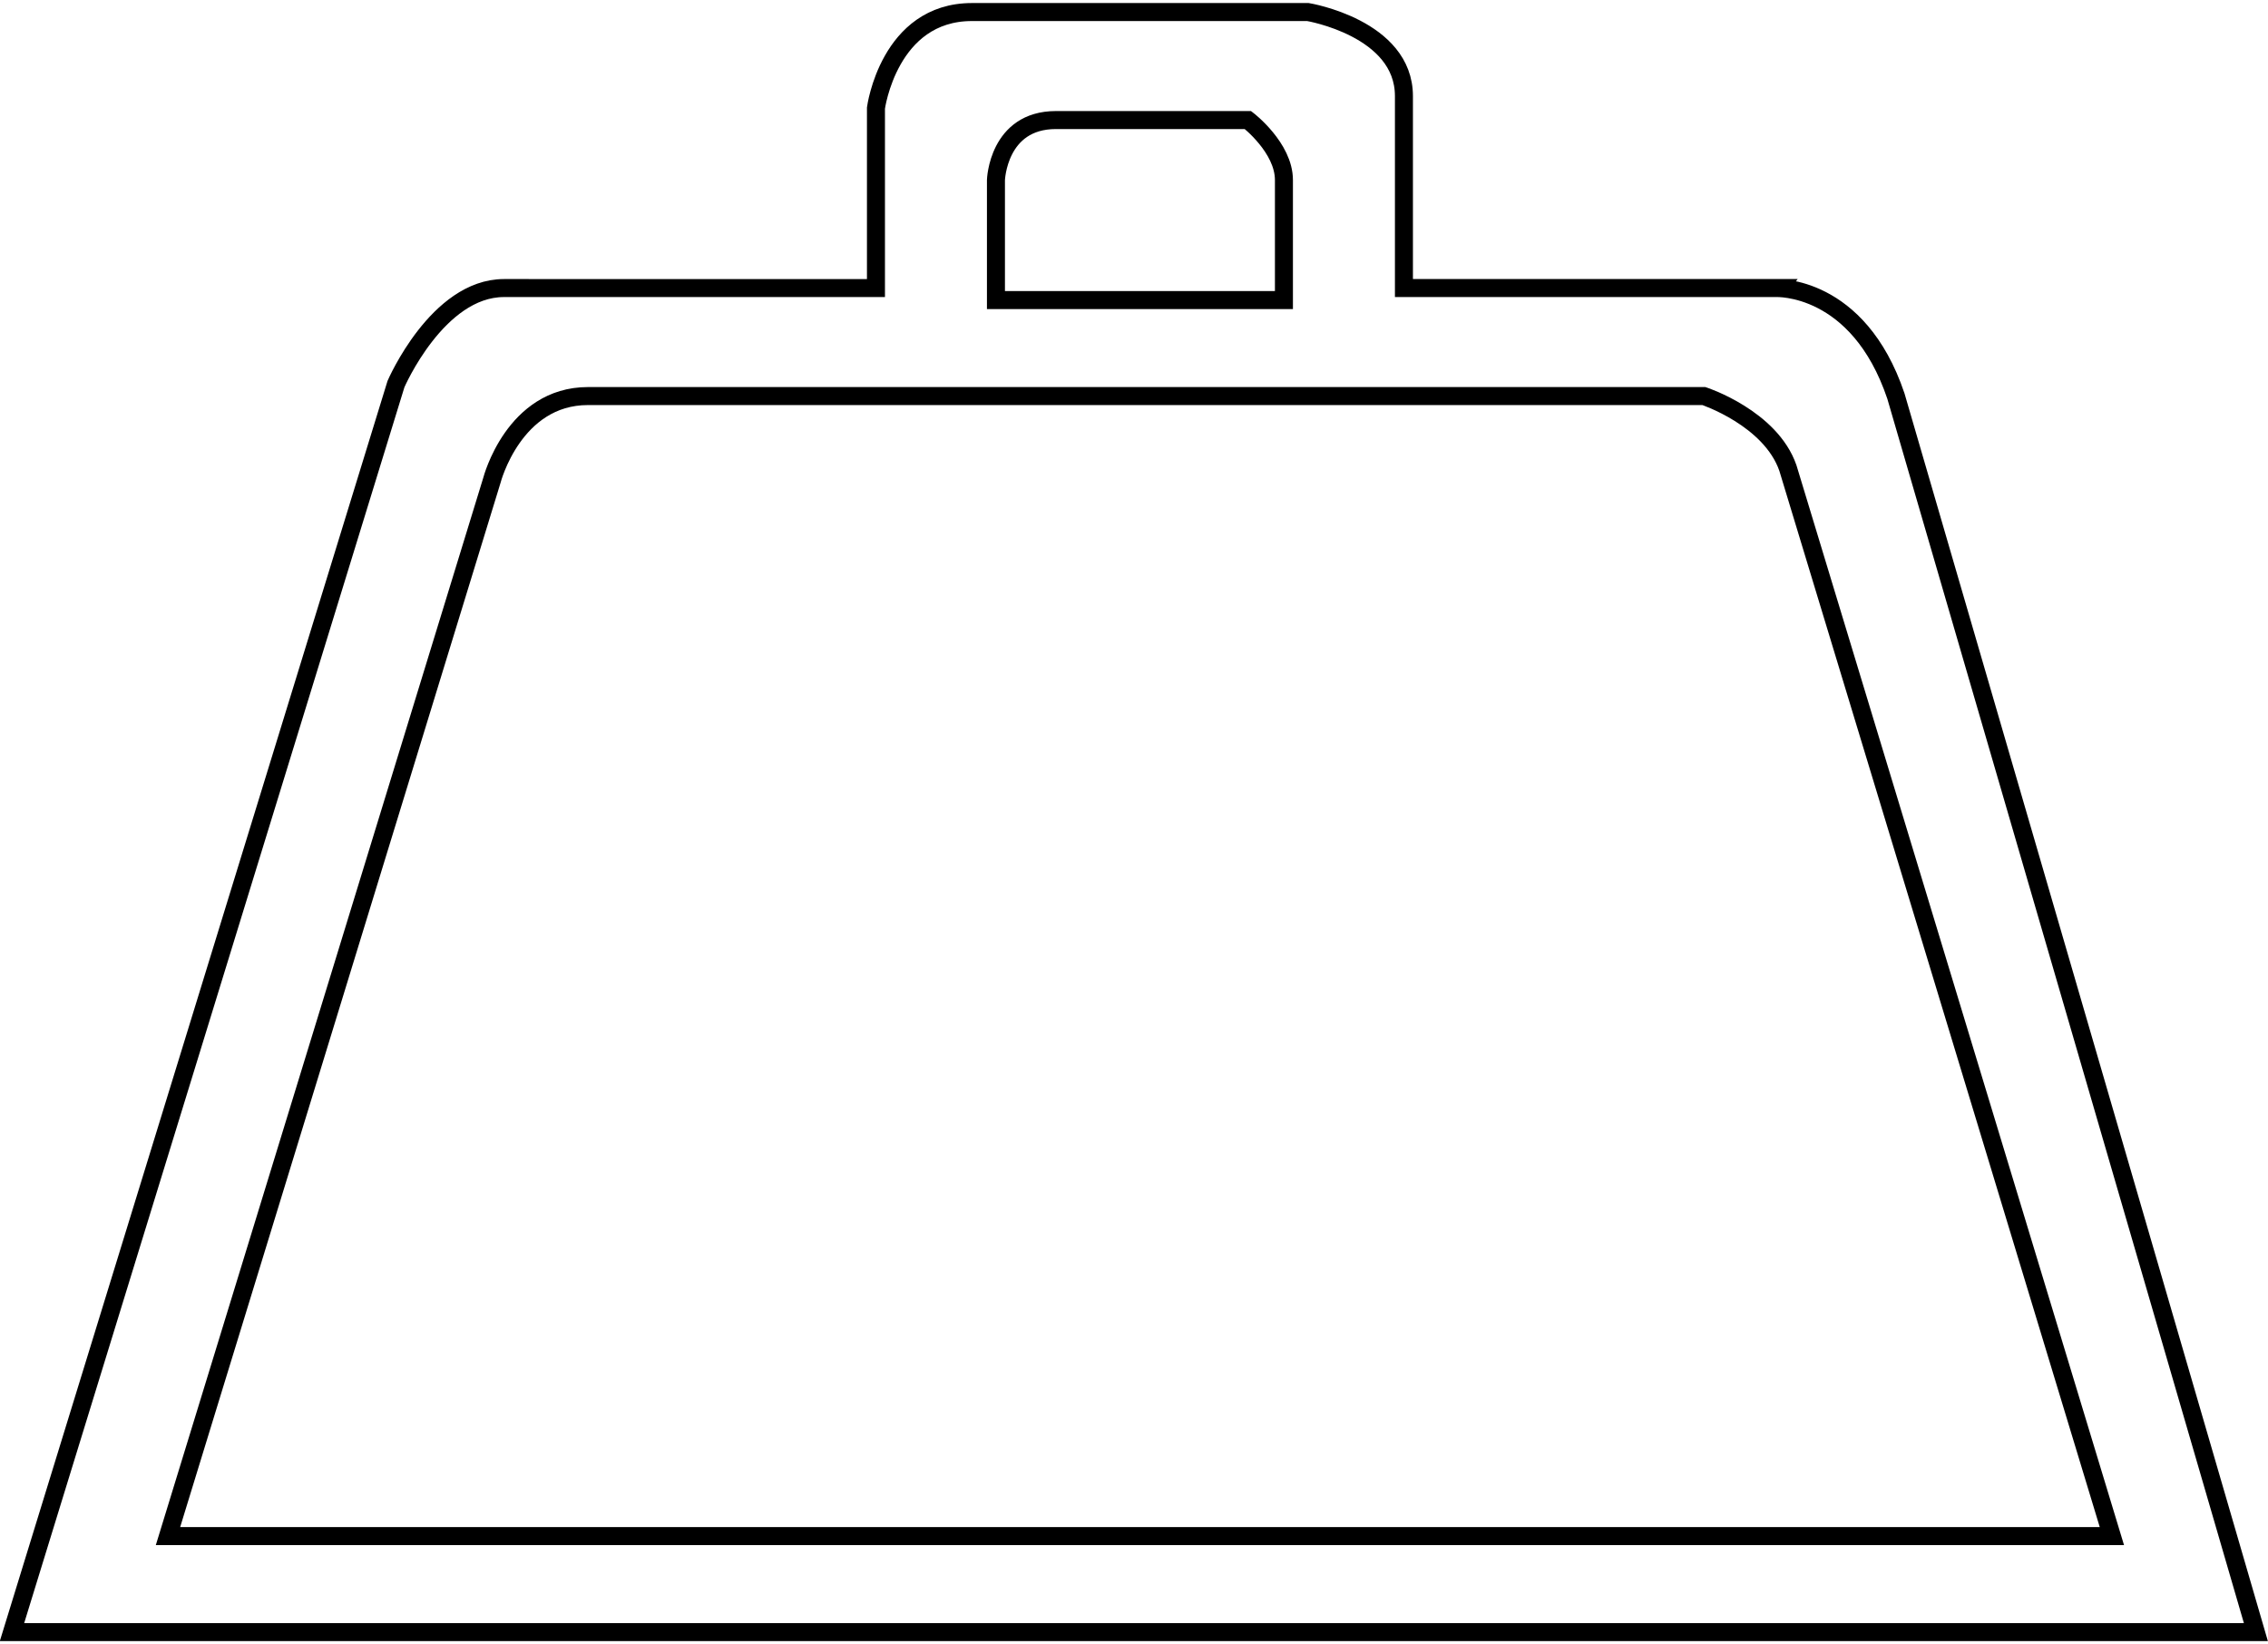
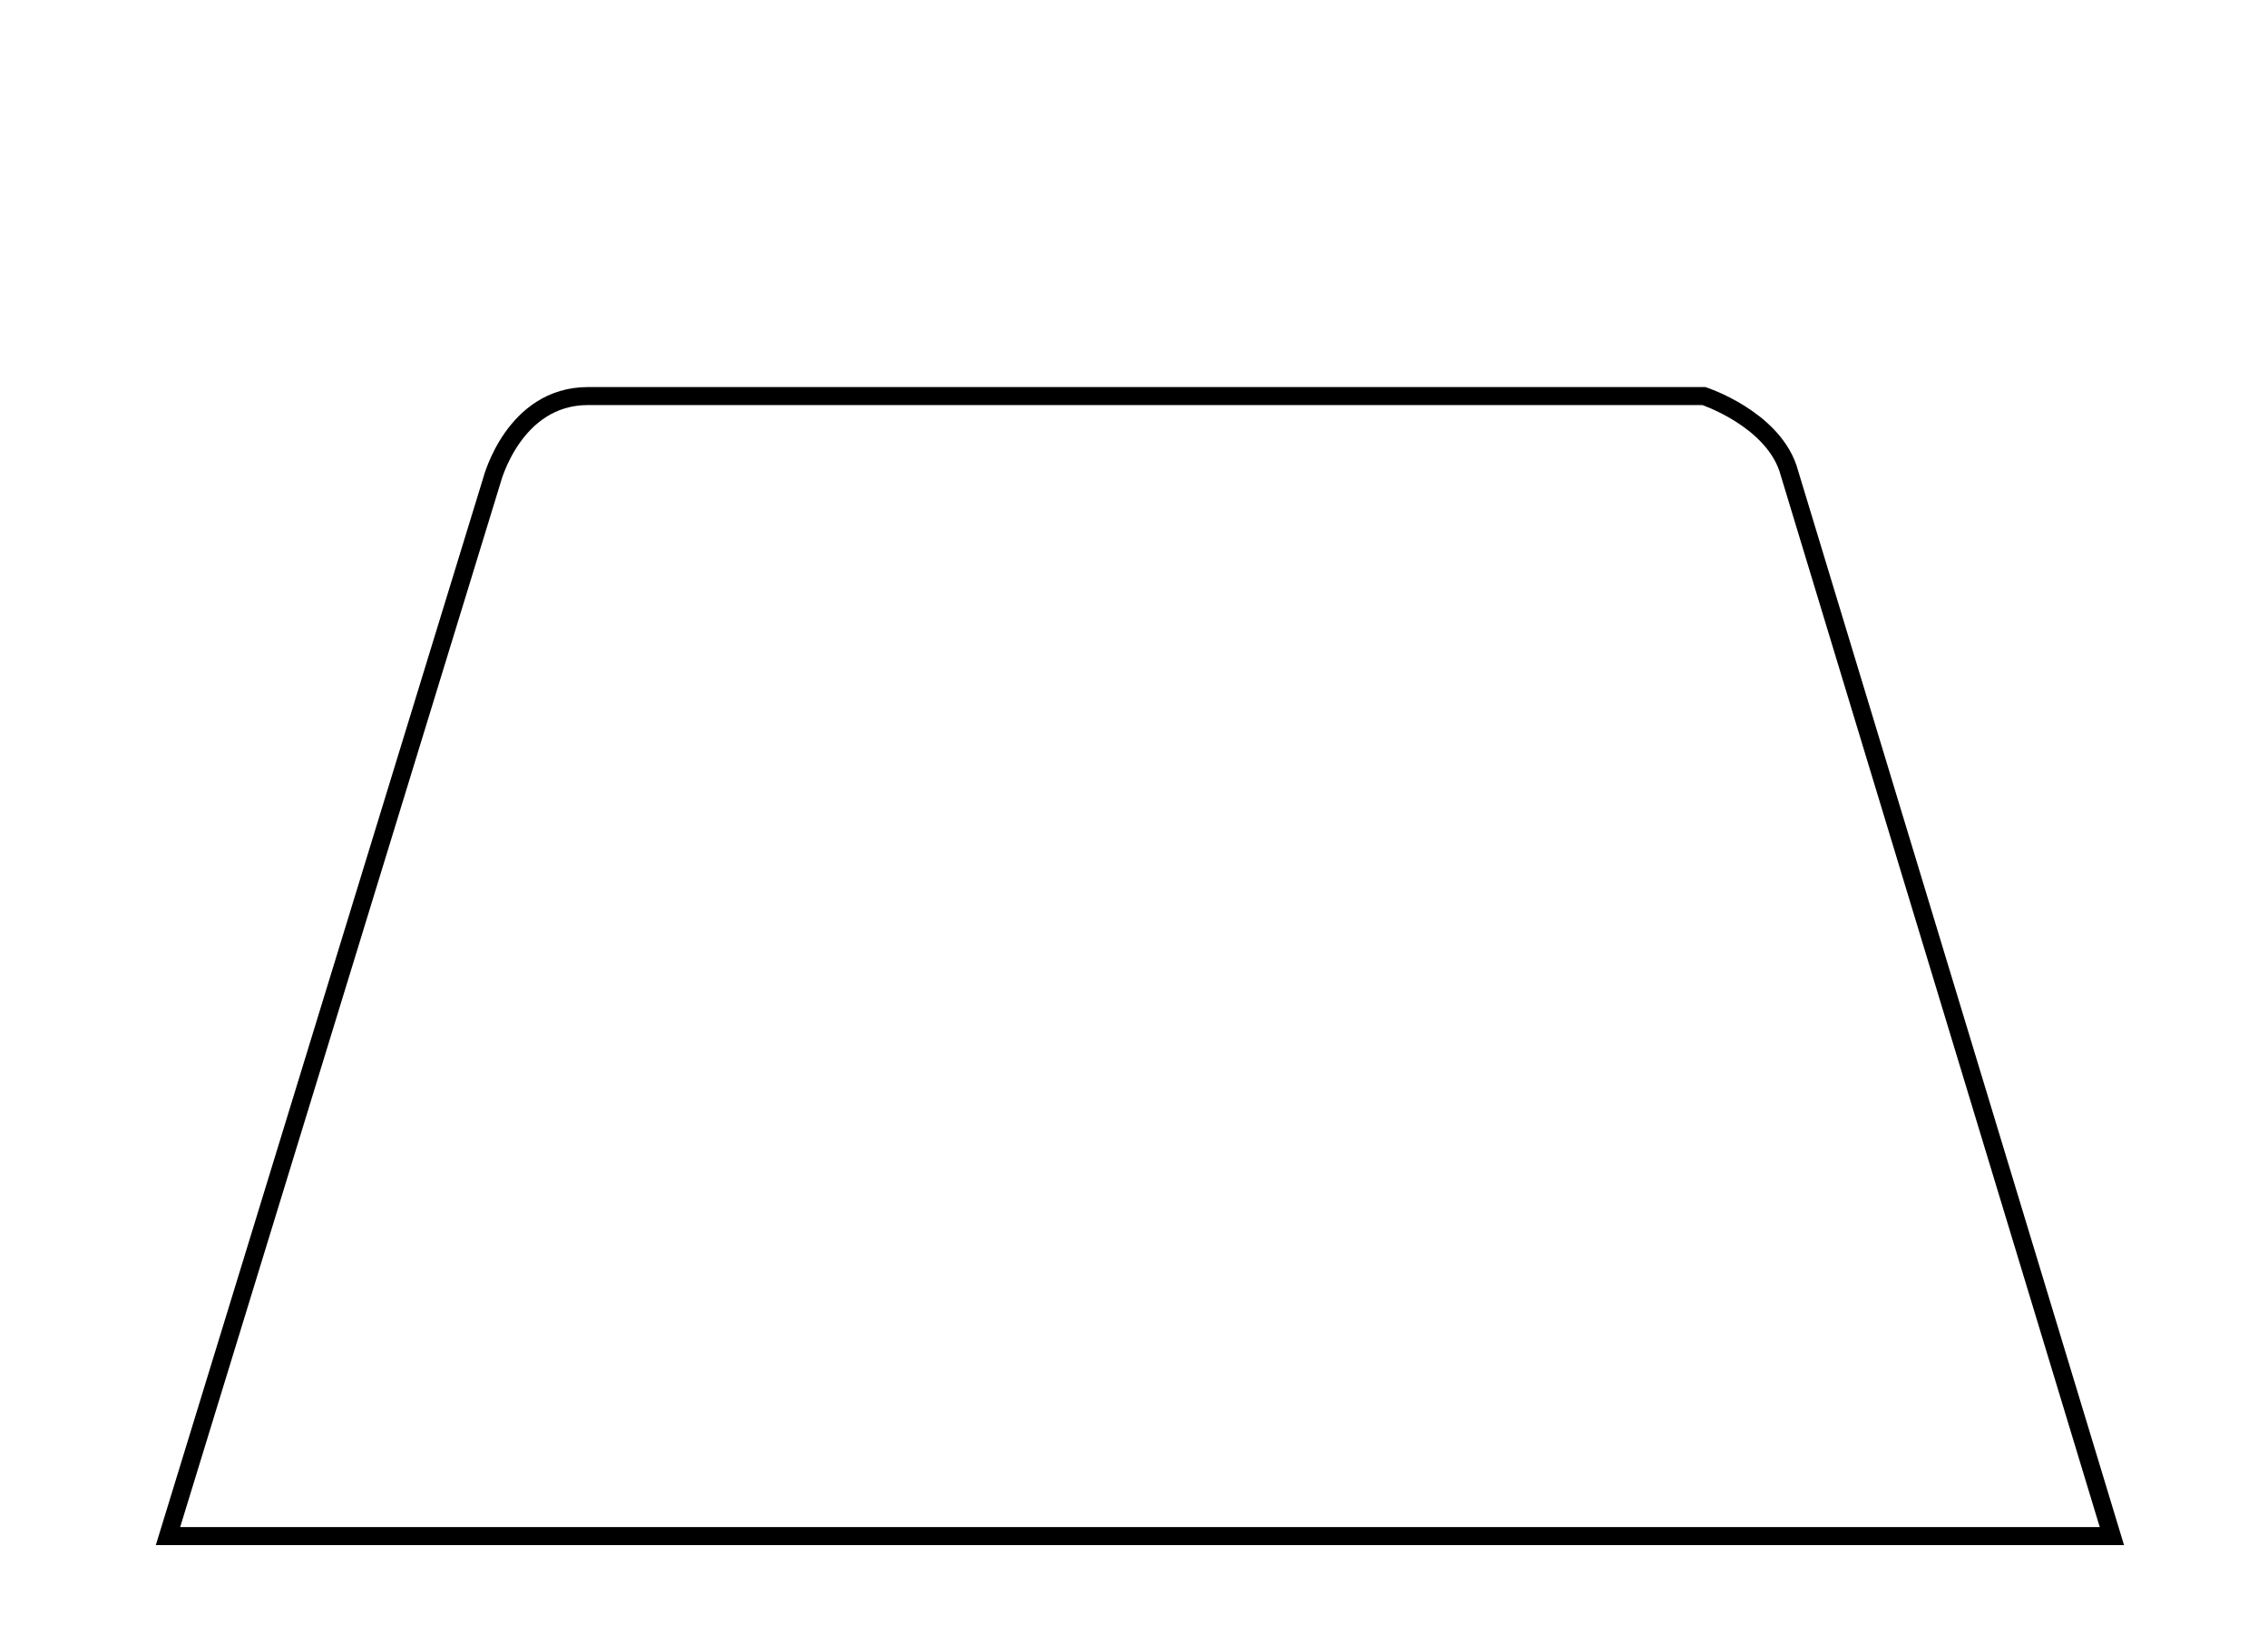
<svg xmlns="http://www.w3.org/2000/svg" viewBox="0 0 189.01 136.5" width="189" height="137">
  <defs>
    <style>.cls-1{fill:none;stroke:#000;stroke-miterlimit:10;stroke-width:1.5px;fill-rule:evenodd;}</style>
  </defs>
  <title>Weight</title>
  <g id="Layer_2" data-name="Layer 2">
    <g id="Layer_2-2" data-name="Layer 2">
-       <path class="cls-1" d="M83,24.75v-10s.16-5,5-5h16s3,2.3,3,5v10Z" />
      <path class="cls-1" d="M14,127.75l27-88s1.81-7,8-7h93s5.56,1.83,7,6l27,89Z" />
-       <path class="cls-1" d="M158,32.75l30,103H1l32-104s3.45-8,9-8H73v-15s1.07-8,8-8h28s8,1.33,8,7v16h31S154.85,23.41,158,32.75Z" />
    </g>
  </g>
</svg>